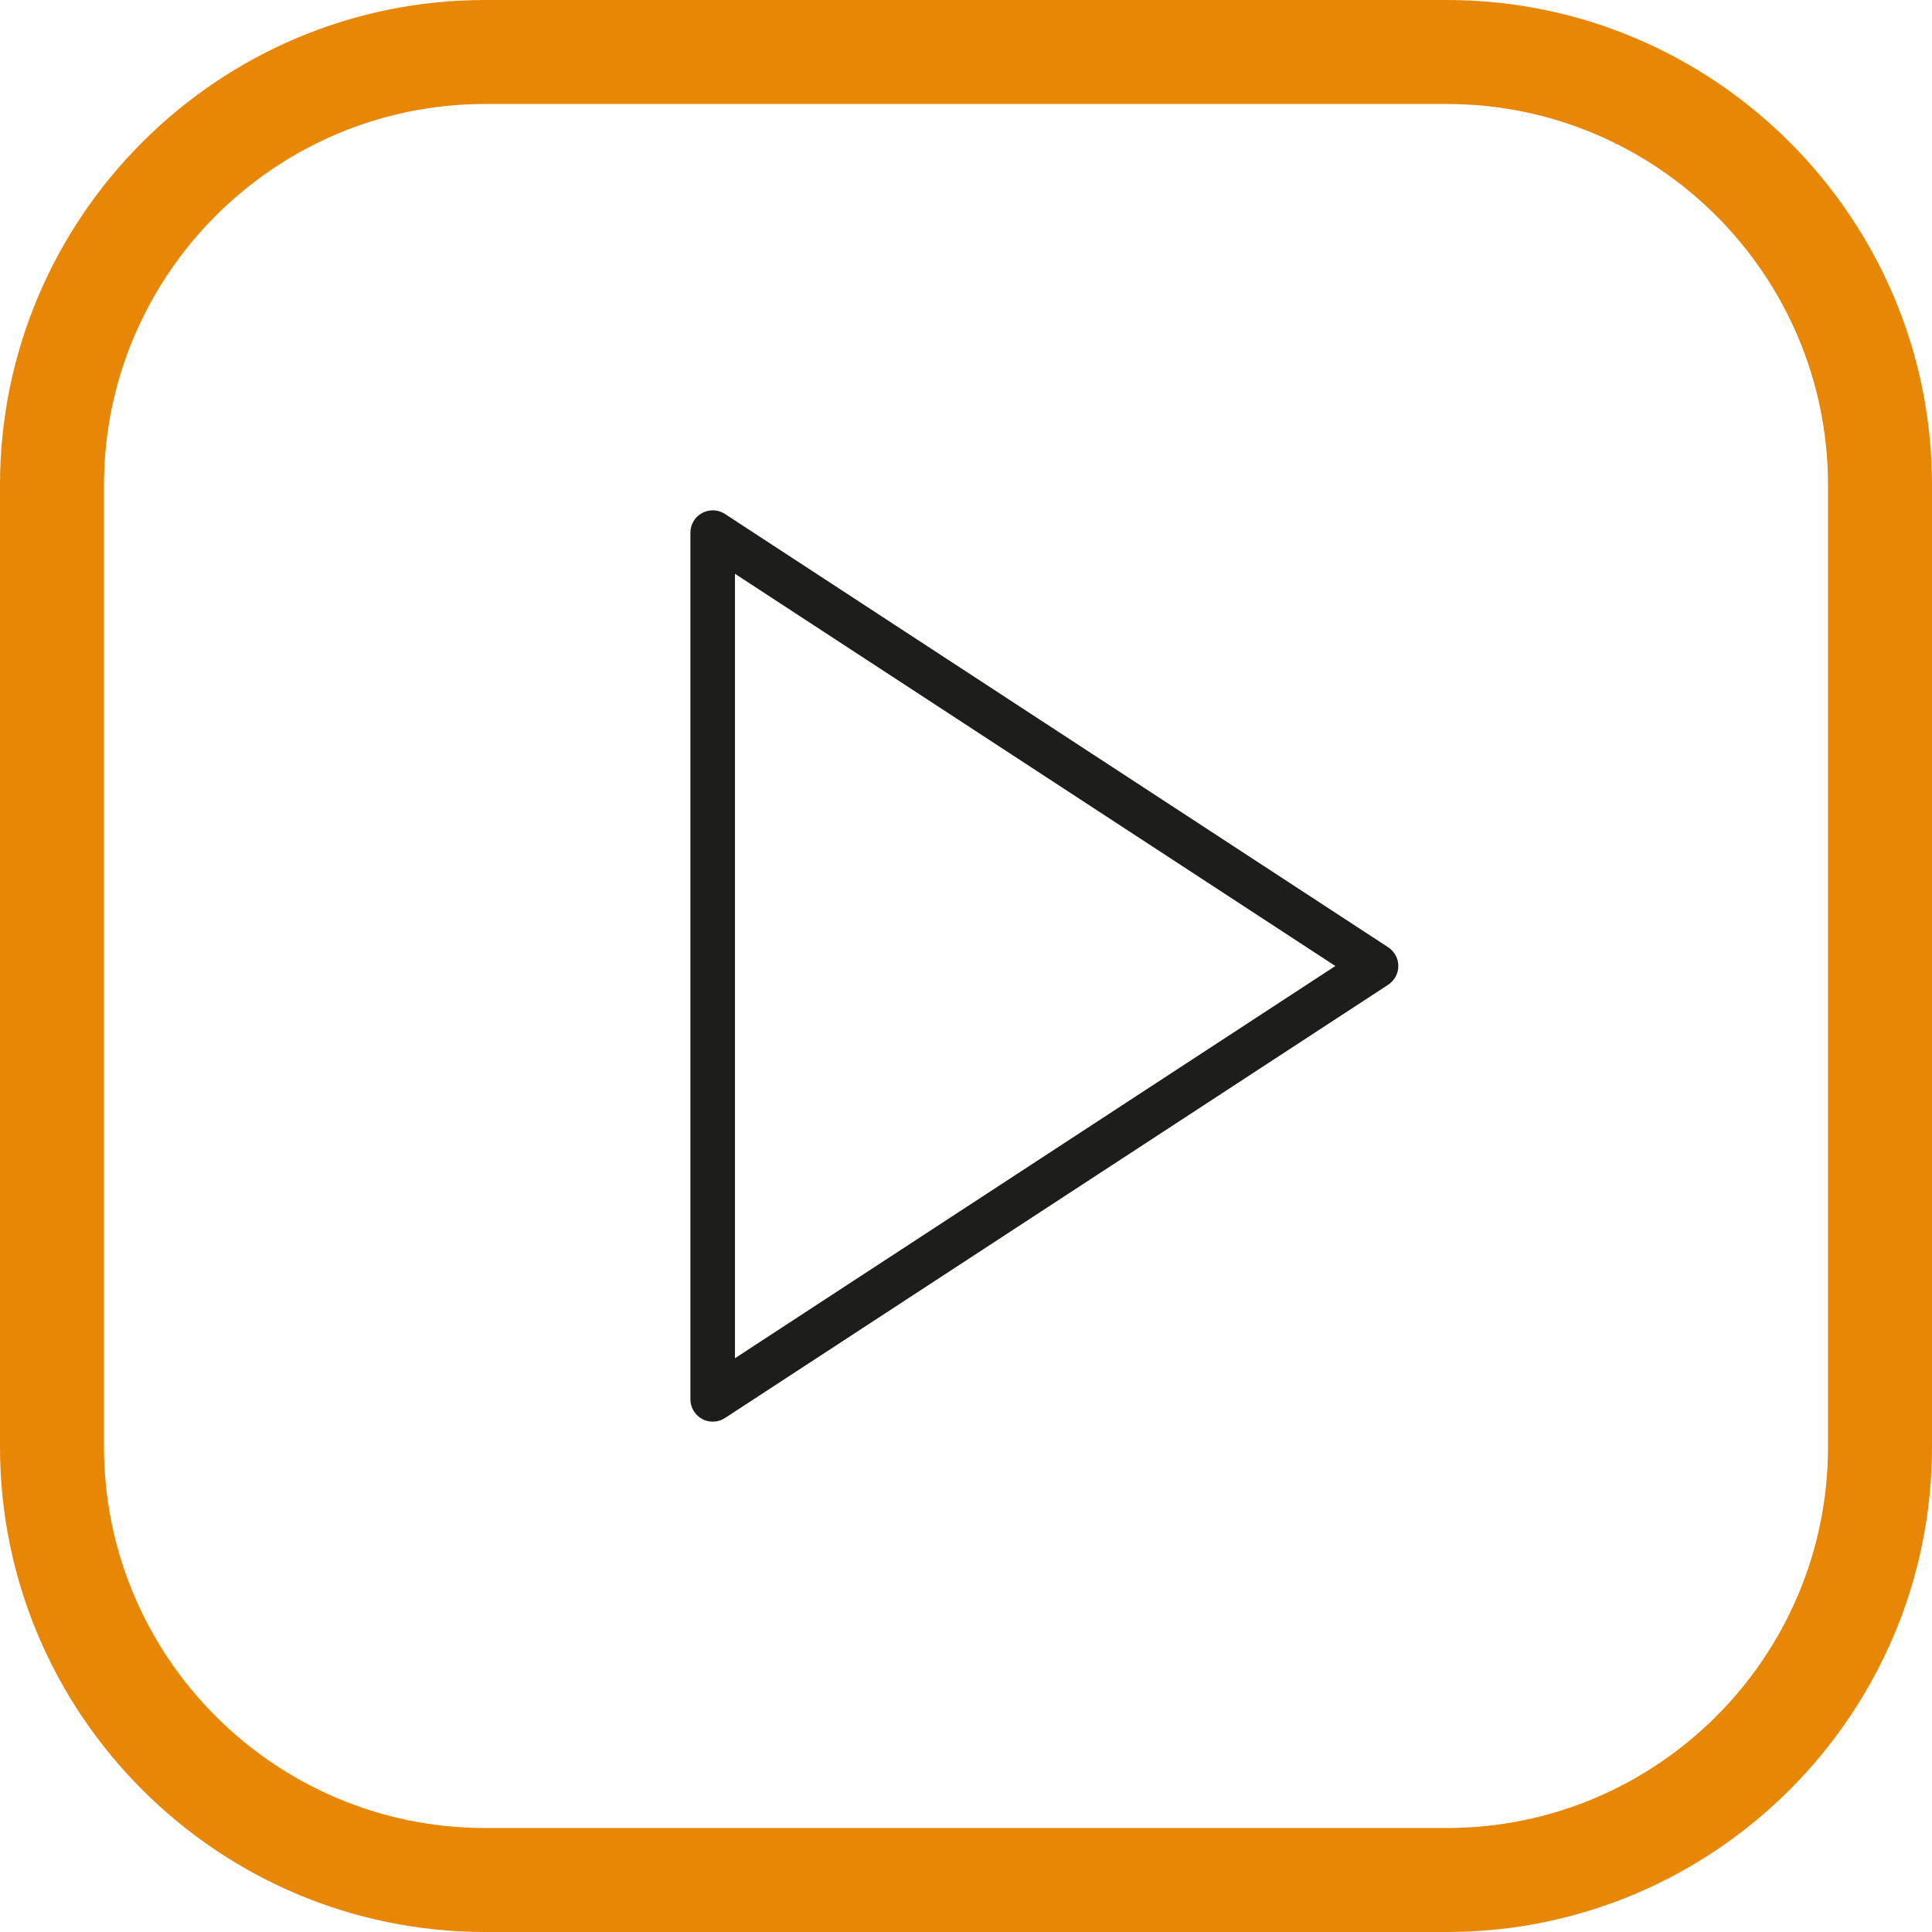
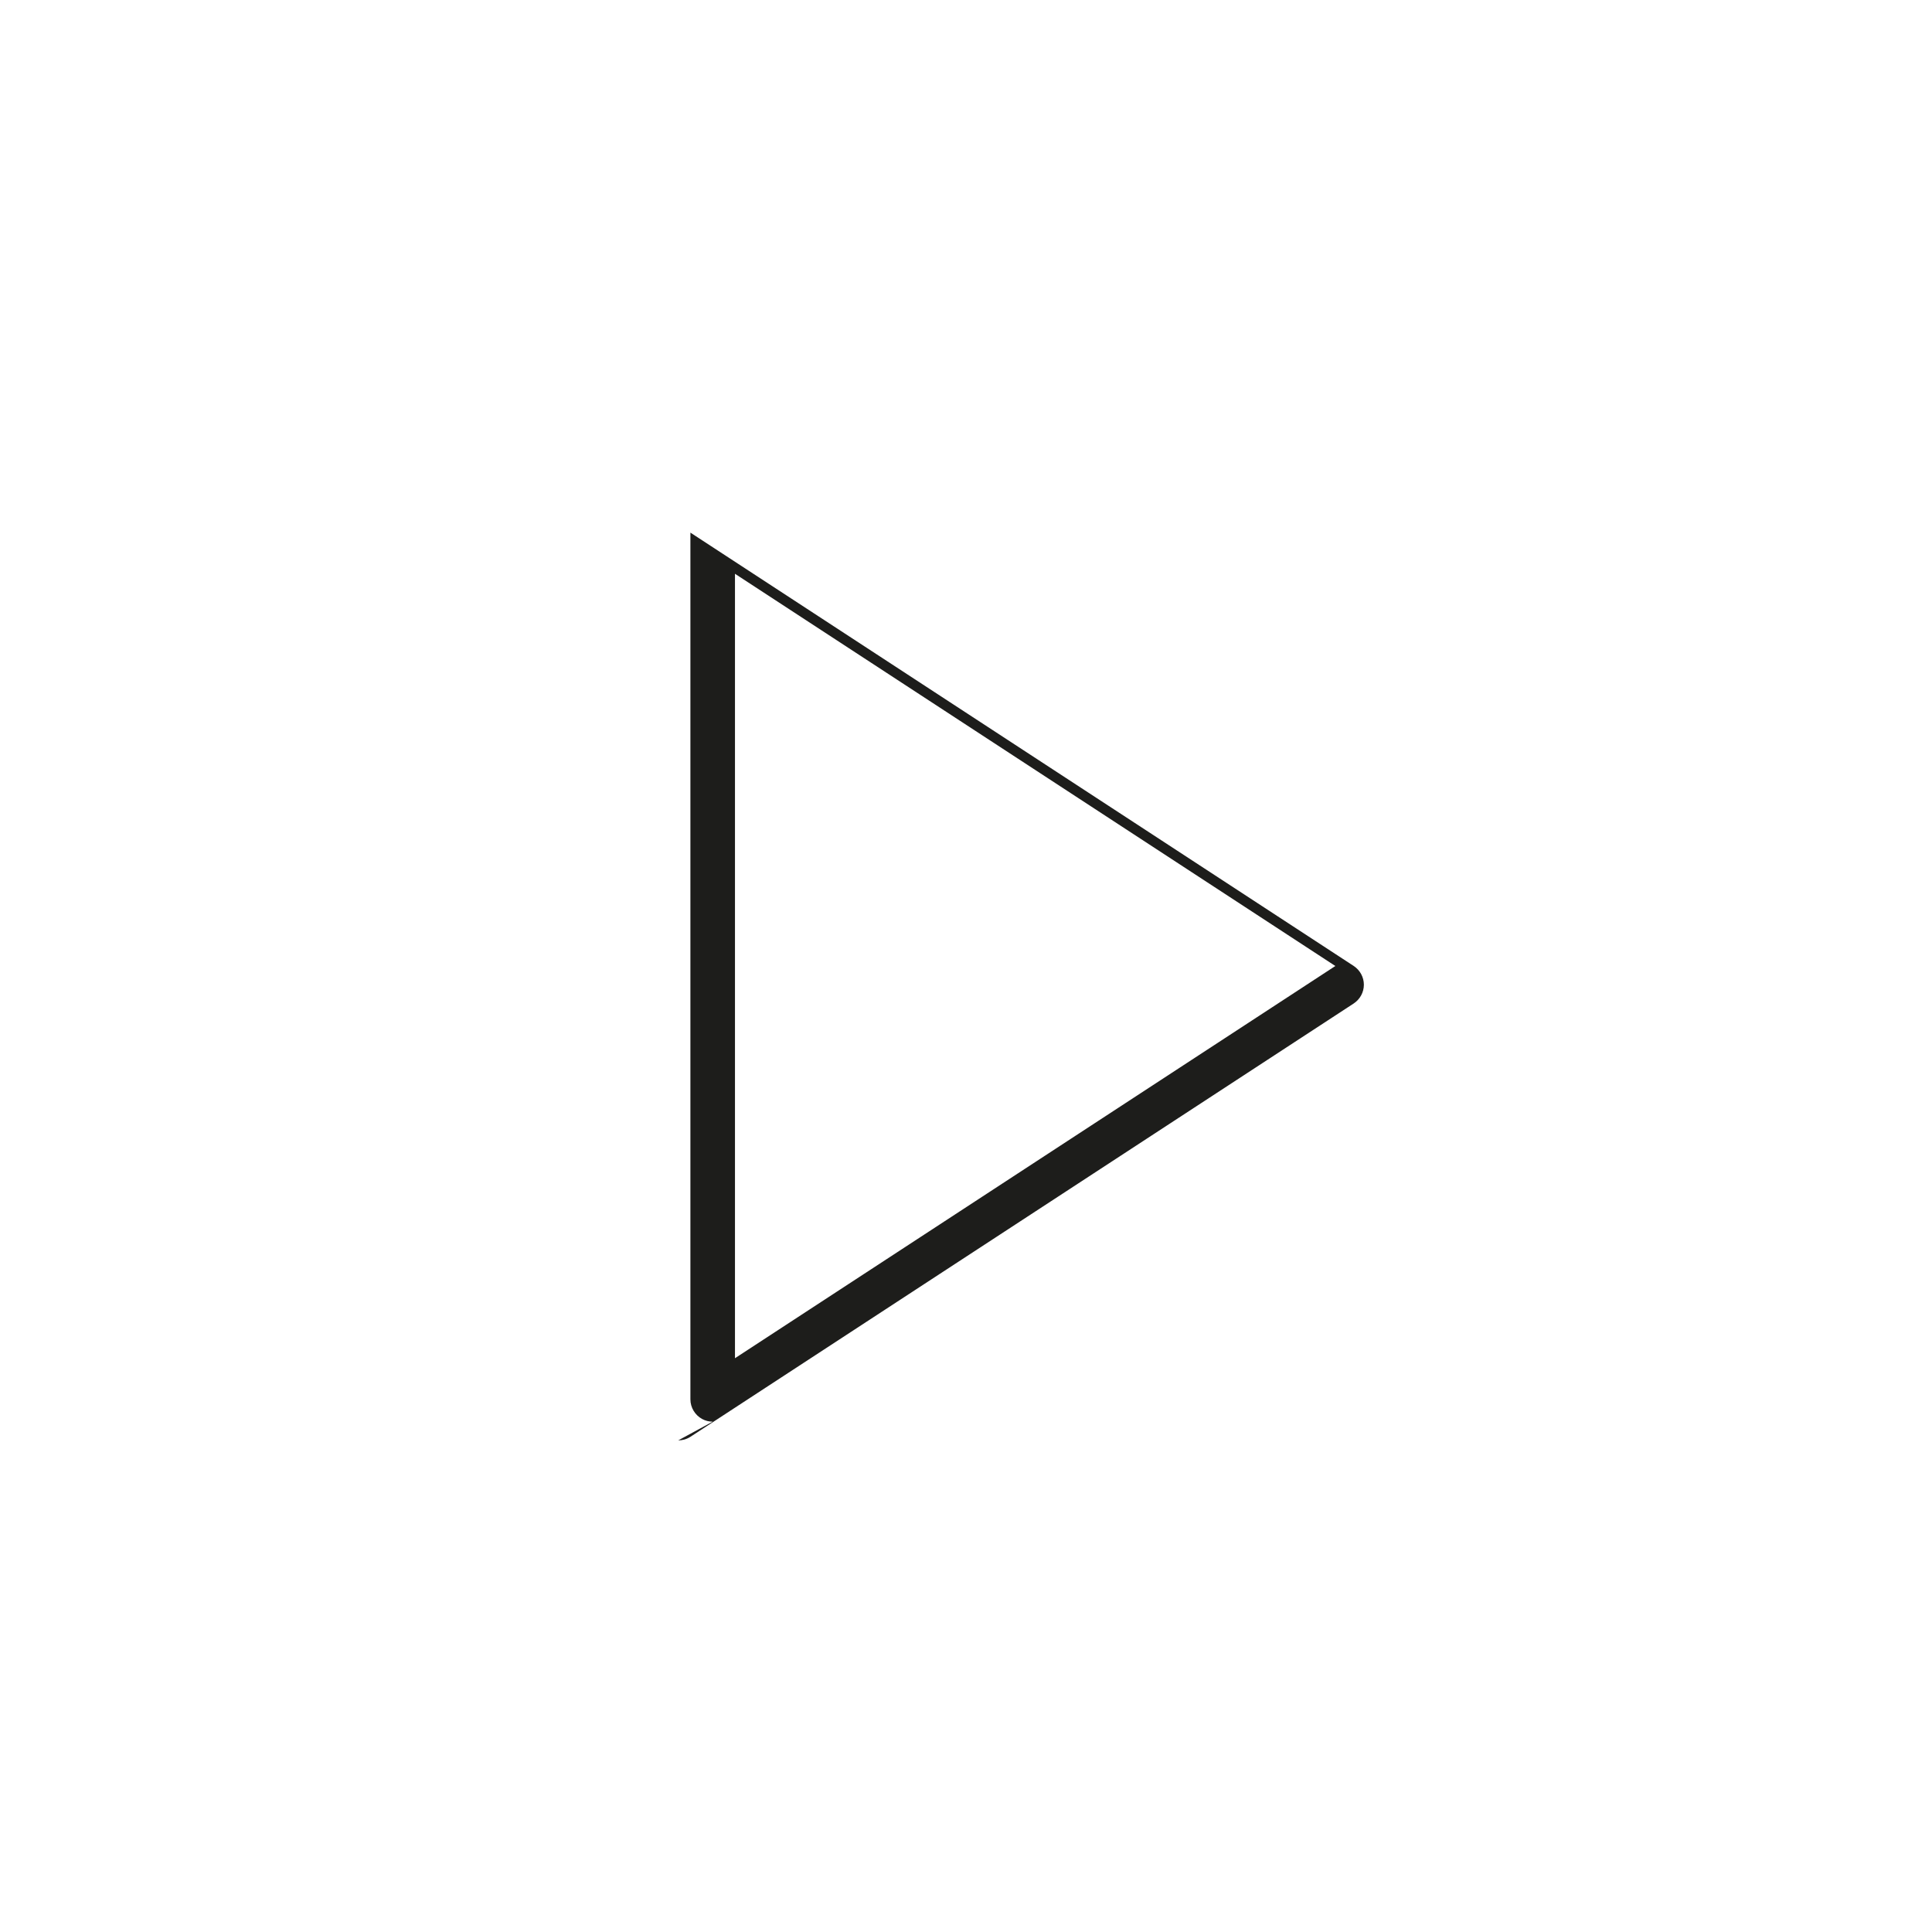
<svg xmlns="http://www.w3.org/2000/svg" id="Livello_2" viewBox="0 0 130.04 130.04">
  <defs>
    <style> .cls-1 { fill: #e88706; } .cls-2 { fill: #1d1d1b; } </style>
  </defs>
  <g id="Livello_1-2">
    <g>
-       <path class="cls-1" d="m97.39,130.04H32.65C14.65,130.04,0,115.39,0,97.39V32.65C0,14.65,14.65,0,32.65,0h64.74c18,0,32.65,14.65,32.65,32.65v64.74c0,18-14.65,32.65-32.65,32.65ZM32.65,7c-14.14,0-25.65,11.51-25.65,25.65v64.74c0,14.14,11.5,25.65,25.65,25.65h64.74c14.14,0,25.65-11.5,25.65-25.65V32.65c0-14.14-11.51-25.65-25.65-25.65H32.65Z" />
-       <path class="cls-2" d="m47.97,95.69c-.25,0-.49-.06-.71-.18-.48-.26-.79-.77-.79-1.32v-58.34c0-.55.3-1.06.79-1.32.48-.26,1.07-.24,1.53.06l44.65,29.17c.42.28.68.75.68,1.26s-.26.98-.68,1.26l-44.65,29.17c-.25.16-.53.24-.82.24Zm1.5-57.07v52.8l40.41-26.4-40.41-26.4Z" />
+       <path class="cls-2" d="m47.97,95.69c-.25,0-.49-.06-.71-.18-.48-.26-.79-.77-.79-1.32v-58.34l44.65,29.17c.42.28.68.75.68,1.26s-.26.98-.68,1.26l-44.65,29.17c-.25.16-.53.24-.82.24Zm1.5-57.07v52.8l40.41-26.4-40.41-26.4Z" />
    </g>
  </g>
</svg>